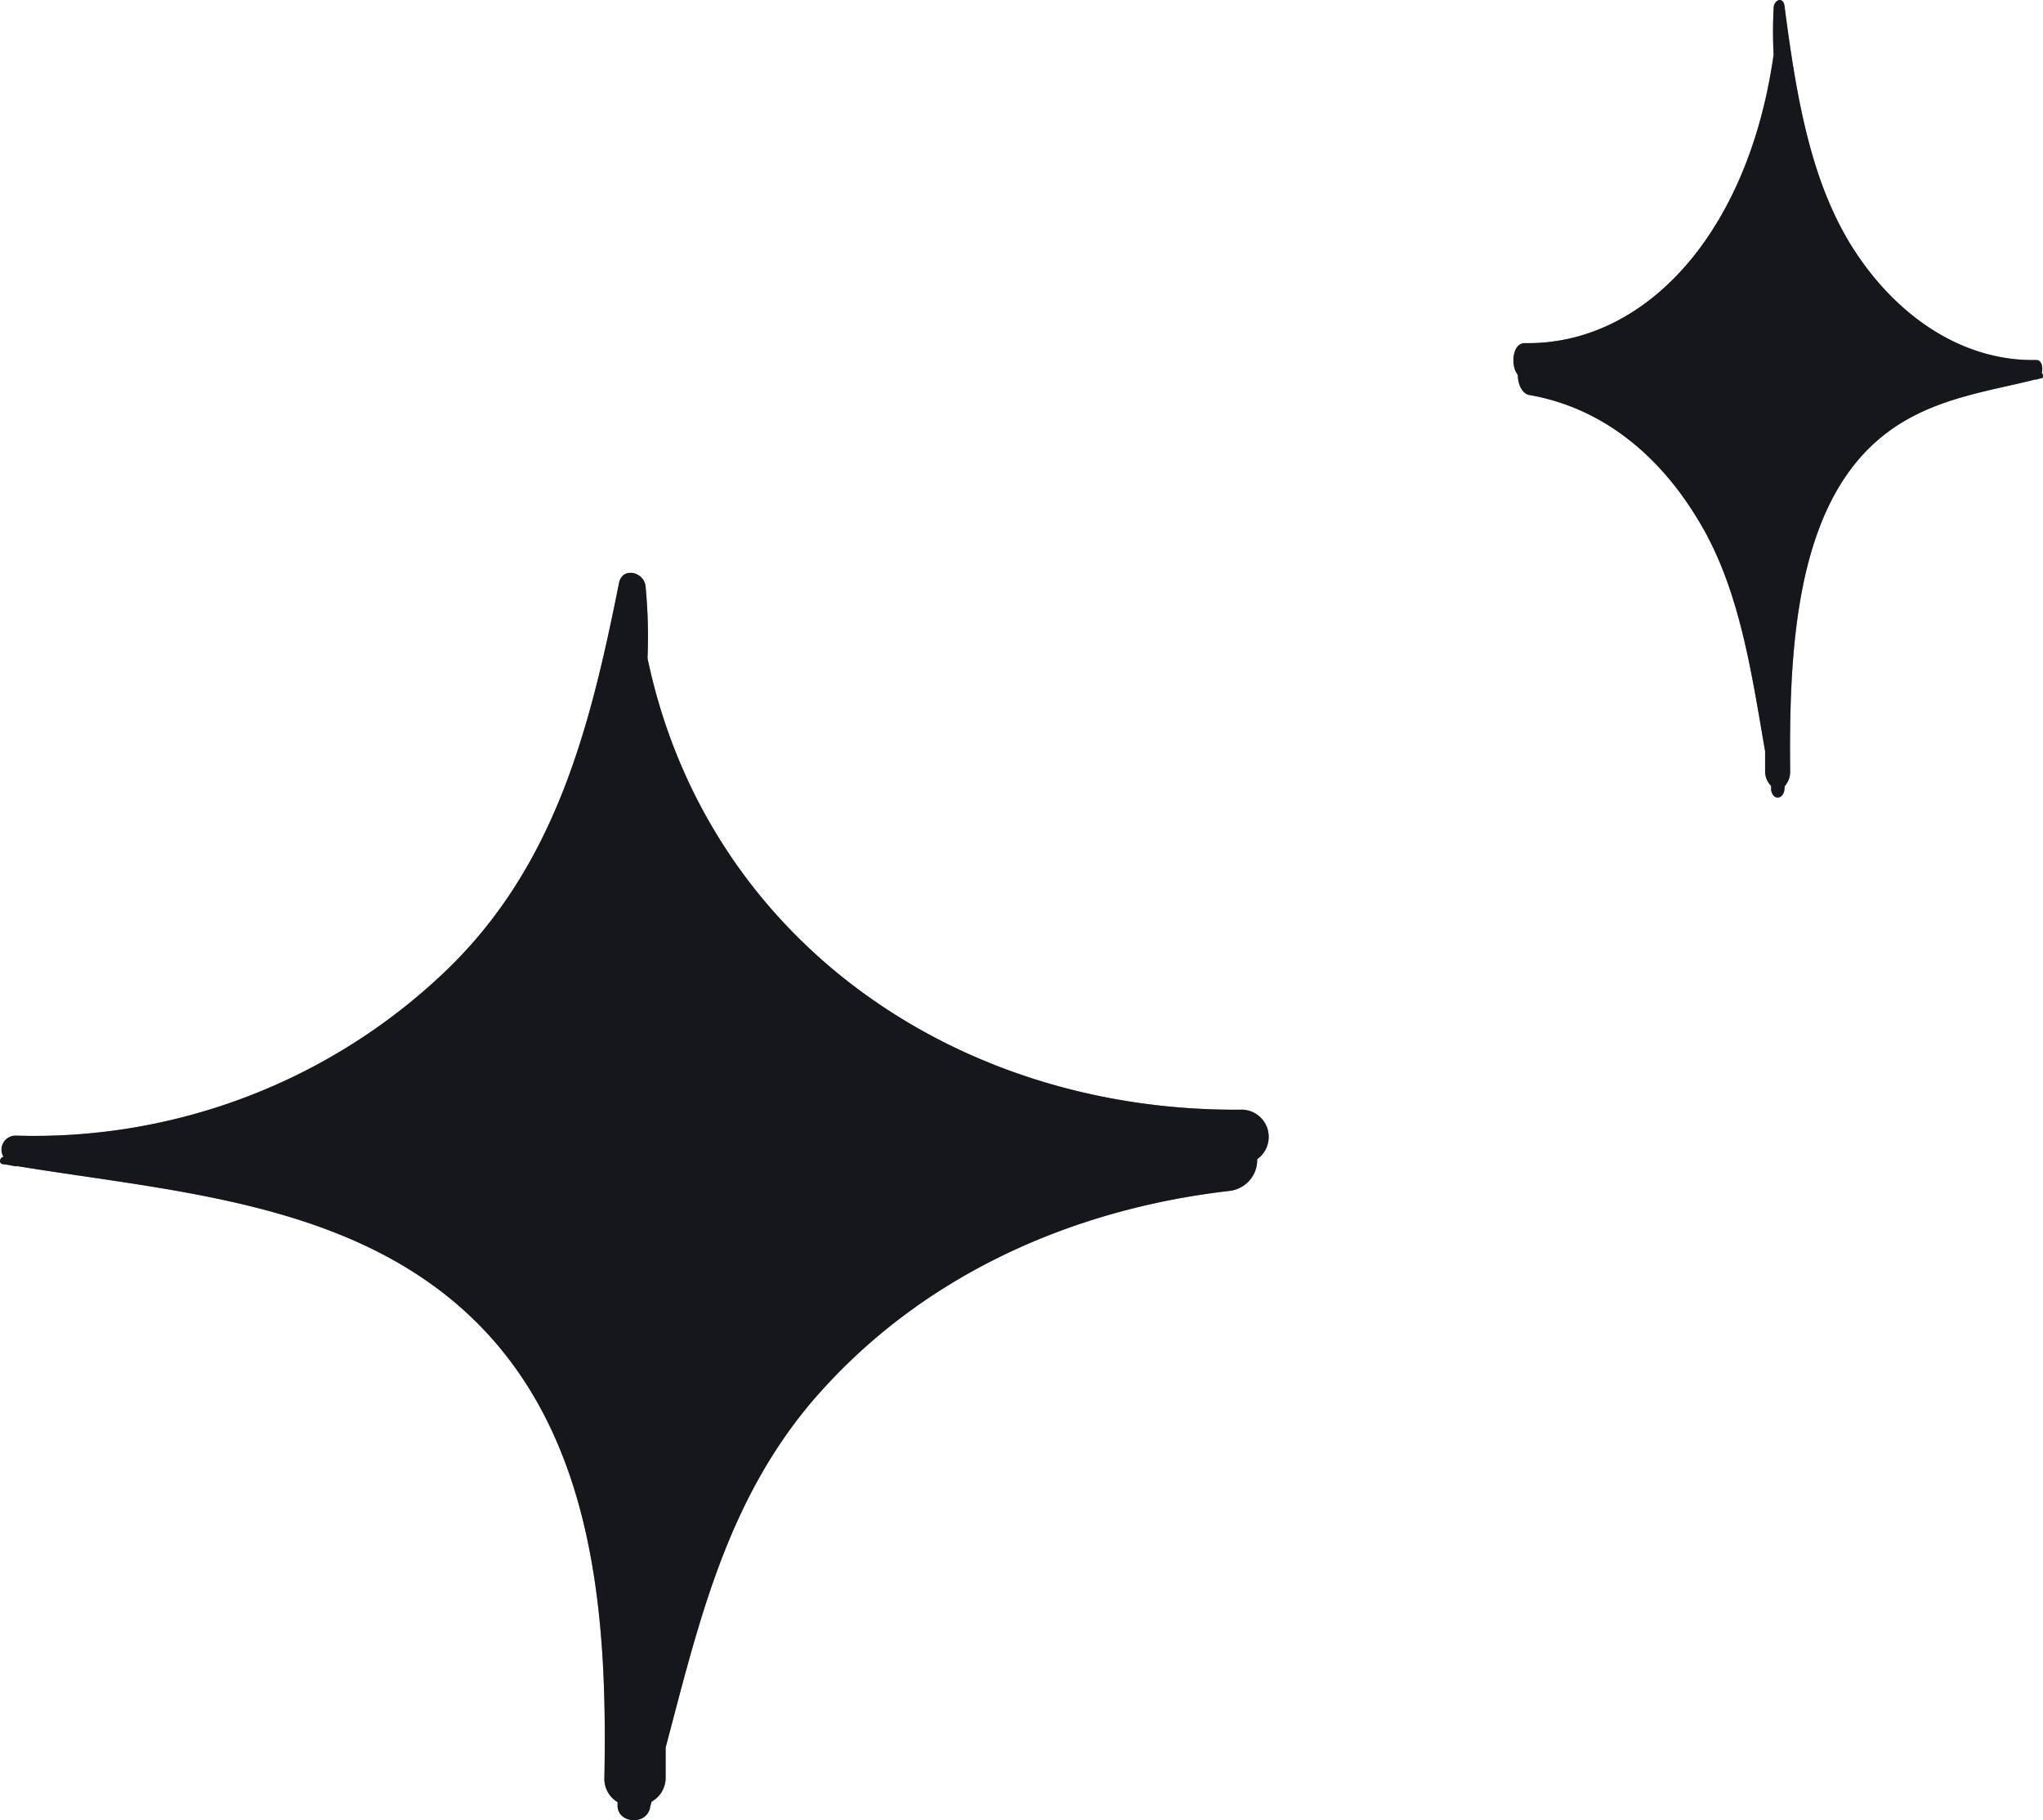
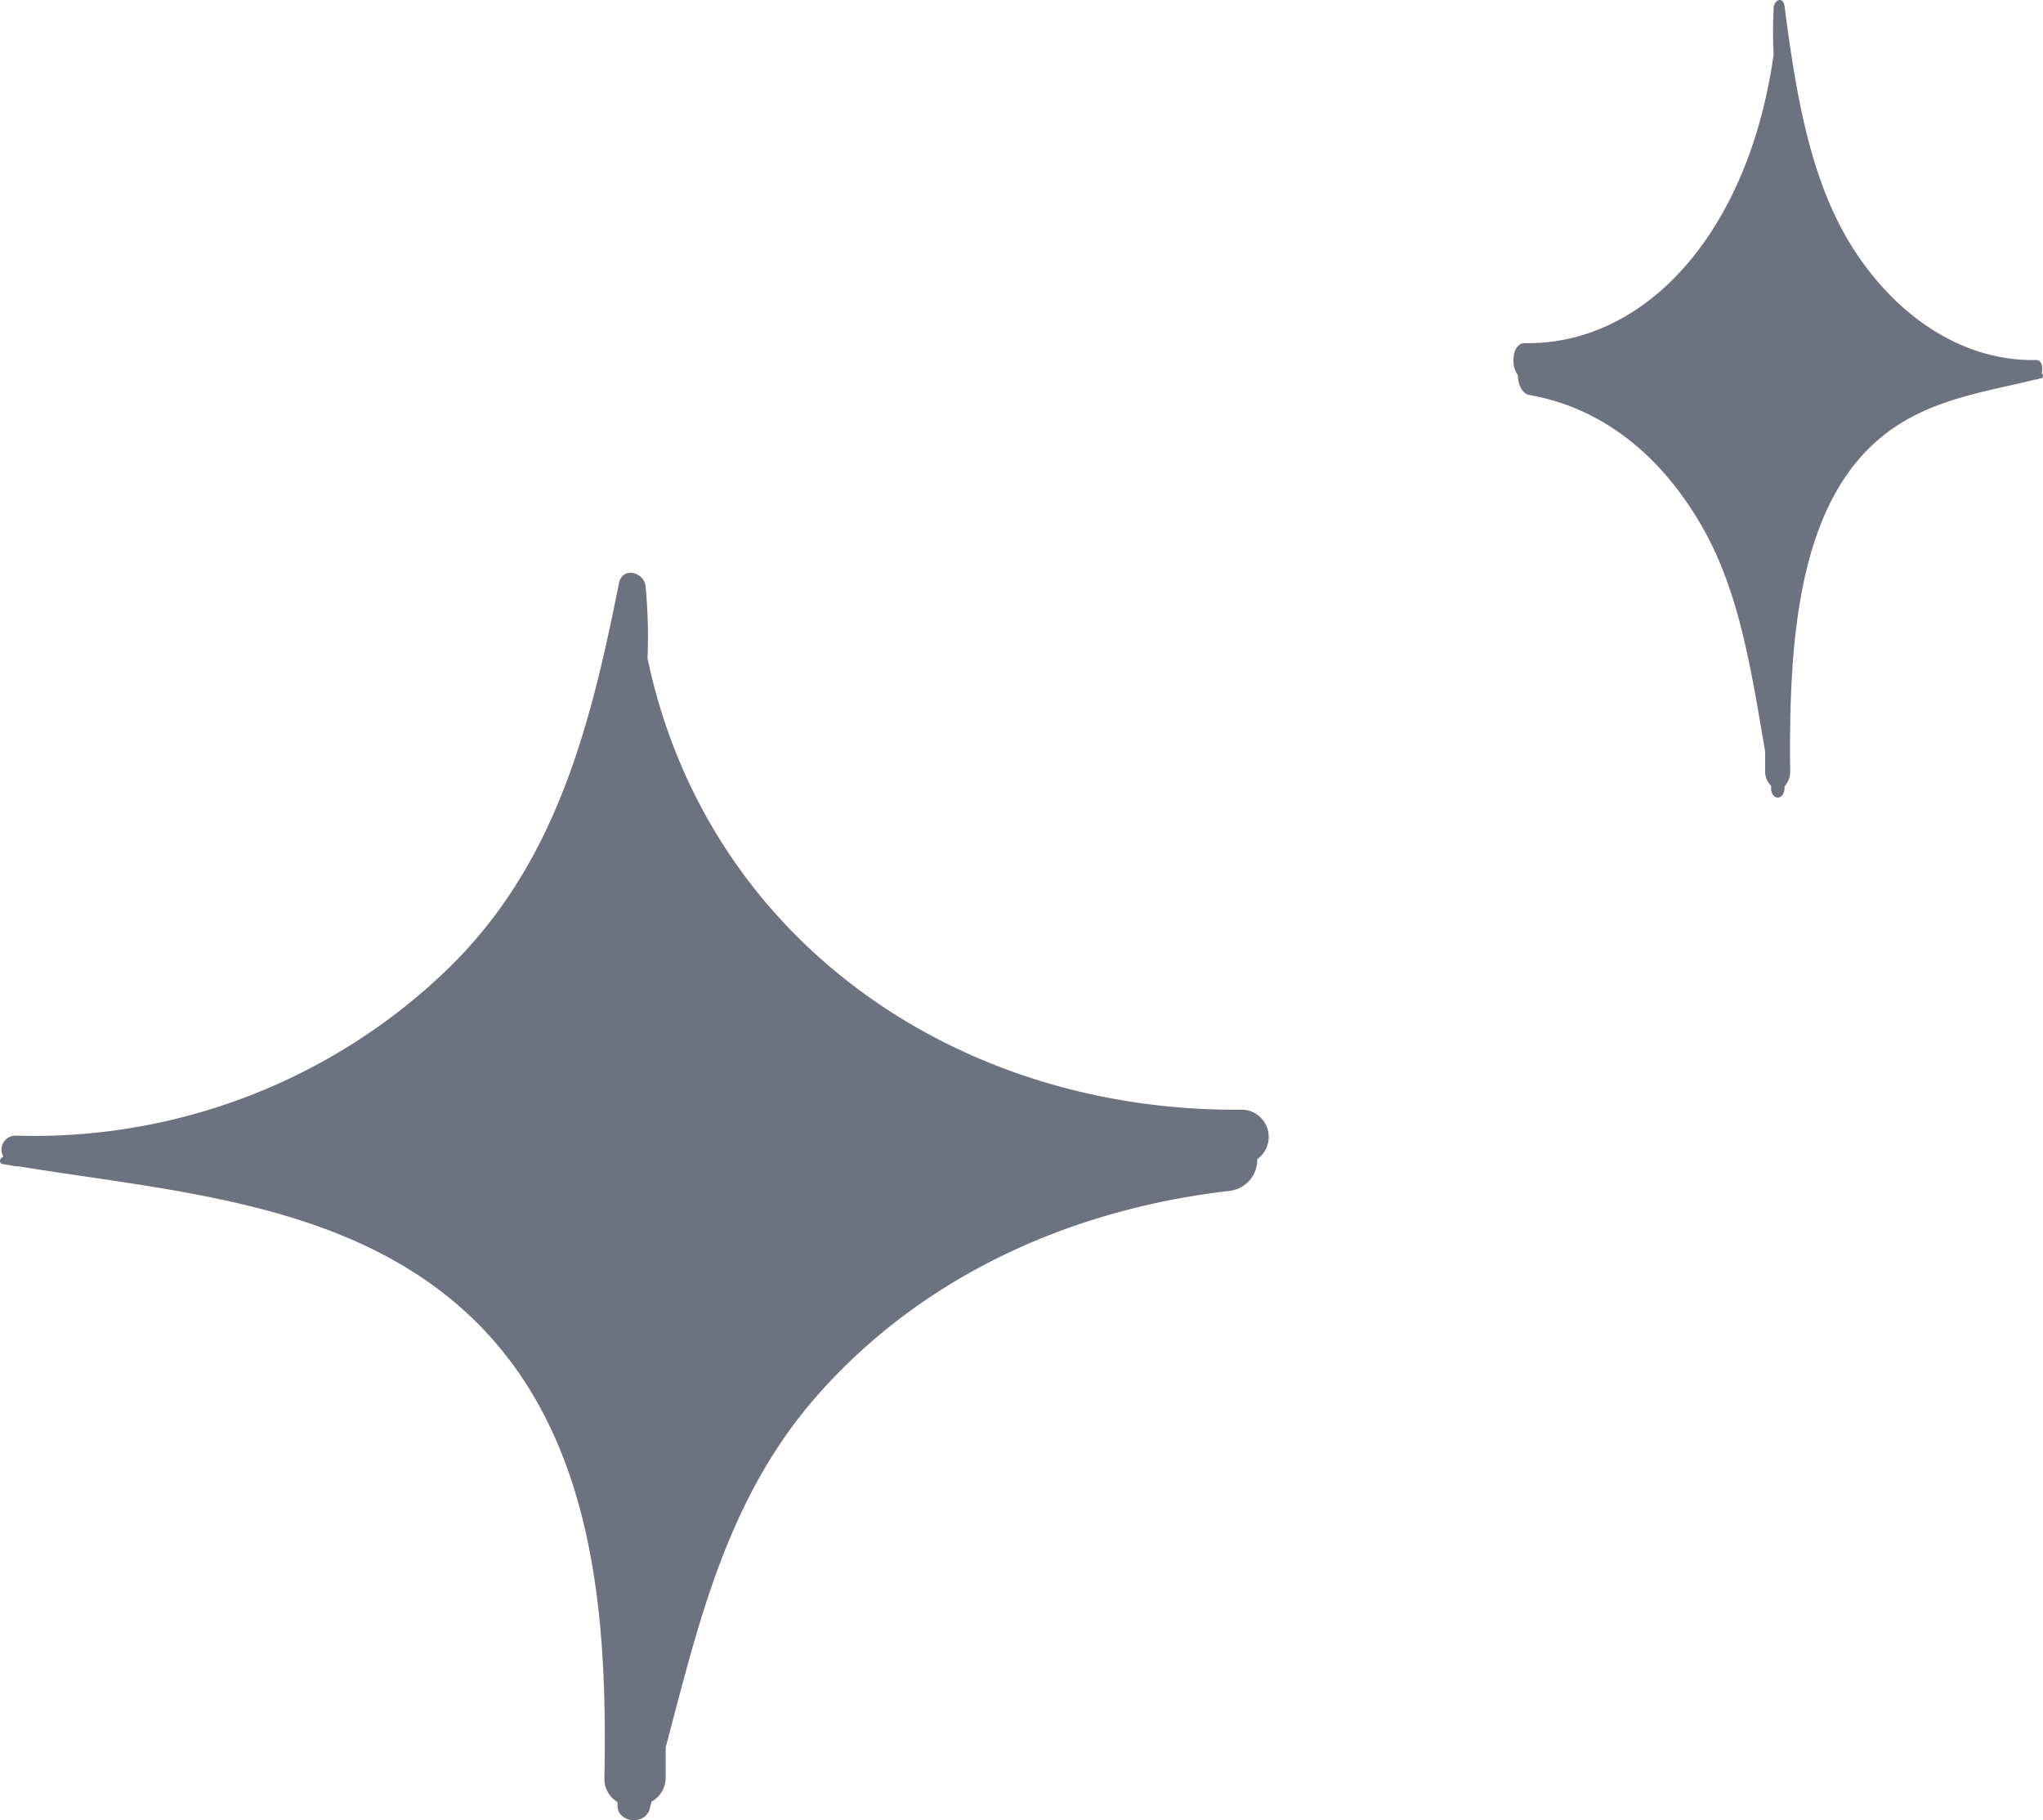
<svg xmlns="http://www.w3.org/2000/svg" width="55" height="49" viewBox="0 0 55 49" fill="none">
  <path d="M33.46 29.872c-7.734.084-14.445-4.606-16.028-12.151.027-.65.009-1.3-.054-1.948-.042-.364-.602-.526-.71-.096-.776 3.89-1.703 7.624-4.682 10.474a15.977 15.977 0 01-5.326 3.367 16.064 16.064 0 01-6.224 1.053.382.382 0 00-.342.183.374.374 0 00-.001.385c-.108.03-.139.191 0 .203.138.012.229.042.337.054h.06c3.99.651 8.426.932 11.658 3.585 3.828 3.148 4.213 8.274 4.123 12.874a.73.73 0 00.355.658v.06c-.036.495.74.597.872.107 0-.054.03-.108.043-.18a.737.737 0 00.379-.645v-.812c.872-3.286 1.607-6.53 3.894-9.26 2.858-3.37 6.933-5.222 11.285-5.724a.845.845 0 00.54-.283.834.834 0 00.206-.571.735.735 0 00.282-.802.734.734 0 00-.667-.53zm7.589-20.635c3.232.054 6.018-2.945 6.699-7.767a12.25 12.25 0 010-1.242c0-.233.258-.341.294-.06.325 2.485.717 4.857 1.962 6.697 1.246 1.84 3.01 2.868 4.815 2.826.15 0 .187.203.145.358.042 0 .054.126 0 .132a.944.944 0 00-.139.036h-.036c-1.667.418-3.527.597-4.875 2.3-1.595 2.013-1.751 5.287-1.721 8.227a.595.595 0 01-.15.424v.03c0 .322-.307.376-.362.071v-.113a.55.55 0 01-.162-.412v-.52c-.361-2.097-.668-4.182-1.625-5.92-1.204-2.17-2.89-3.352-4.719-3.67-.204-.035-.313-.298-.313-.543-.204-.239-.15-.86.187-.854z" fill="#6B7280" />
-   <path d="M33.46 29.872c-7.734.084-14.445-4.606-16.028-12.151.027-.65.009-1.3-.054-1.948-.042-.364-.602-.526-.71-.096-.776 3.89-1.703 7.624-4.682 10.474a15.977 15.977 0 01-5.326 3.367 16.064 16.064 0 01-6.224 1.053.382.382 0 00-.342.183.374.374 0 00-.001.385c-.108.03-.139.191 0 .203.138.012.229.042.337.054h.06c3.99.651 8.426.932 11.658 3.585 3.828 3.148 4.213 8.274 4.123 12.874a.73.73 0 00.355.658v.06c-.036.495.74.597.872.107 0-.054.03-.108.043-.18a.737.737 0 00.379-.645v-.812c.872-3.286 1.607-6.53 3.894-9.26 2.858-3.37 6.933-5.222 11.285-5.724a.845.845 0 00.54-.283.834.834 0 00.206-.571.735.735 0 00.282-.802.734.734 0 00-.667-.53zm7.589-20.635c3.232.054 6.018-2.945 6.699-7.767a12.25 12.25 0 010-1.242c0-.233.258-.341.294-.06.325 2.485.717 4.857 1.962 6.697 1.246 1.84 3.01 2.868 4.815 2.826.15 0 .187.203.145.358.042 0 .054.126 0 .132a.944.944 0 00-.139.036h-.036c-1.667.418-3.527.597-4.875 2.3-1.595 2.013-1.751 5.287-1.721 8.227a.595.595 0 01-.15.424v.03c0 .322-.307.376-.362.071v-.113a.55.55 0 01-.162-.412v-.52c-.361-2.097-.668-4.182-1.625-5.92-1.204-2.17-2.89-3.352-4.719-3.67-.204-.035-.313-.298-.313-.543-.204-.239-.15-.86.187-.854z" fill="#000" fill-opacity=".8" />
</svg>